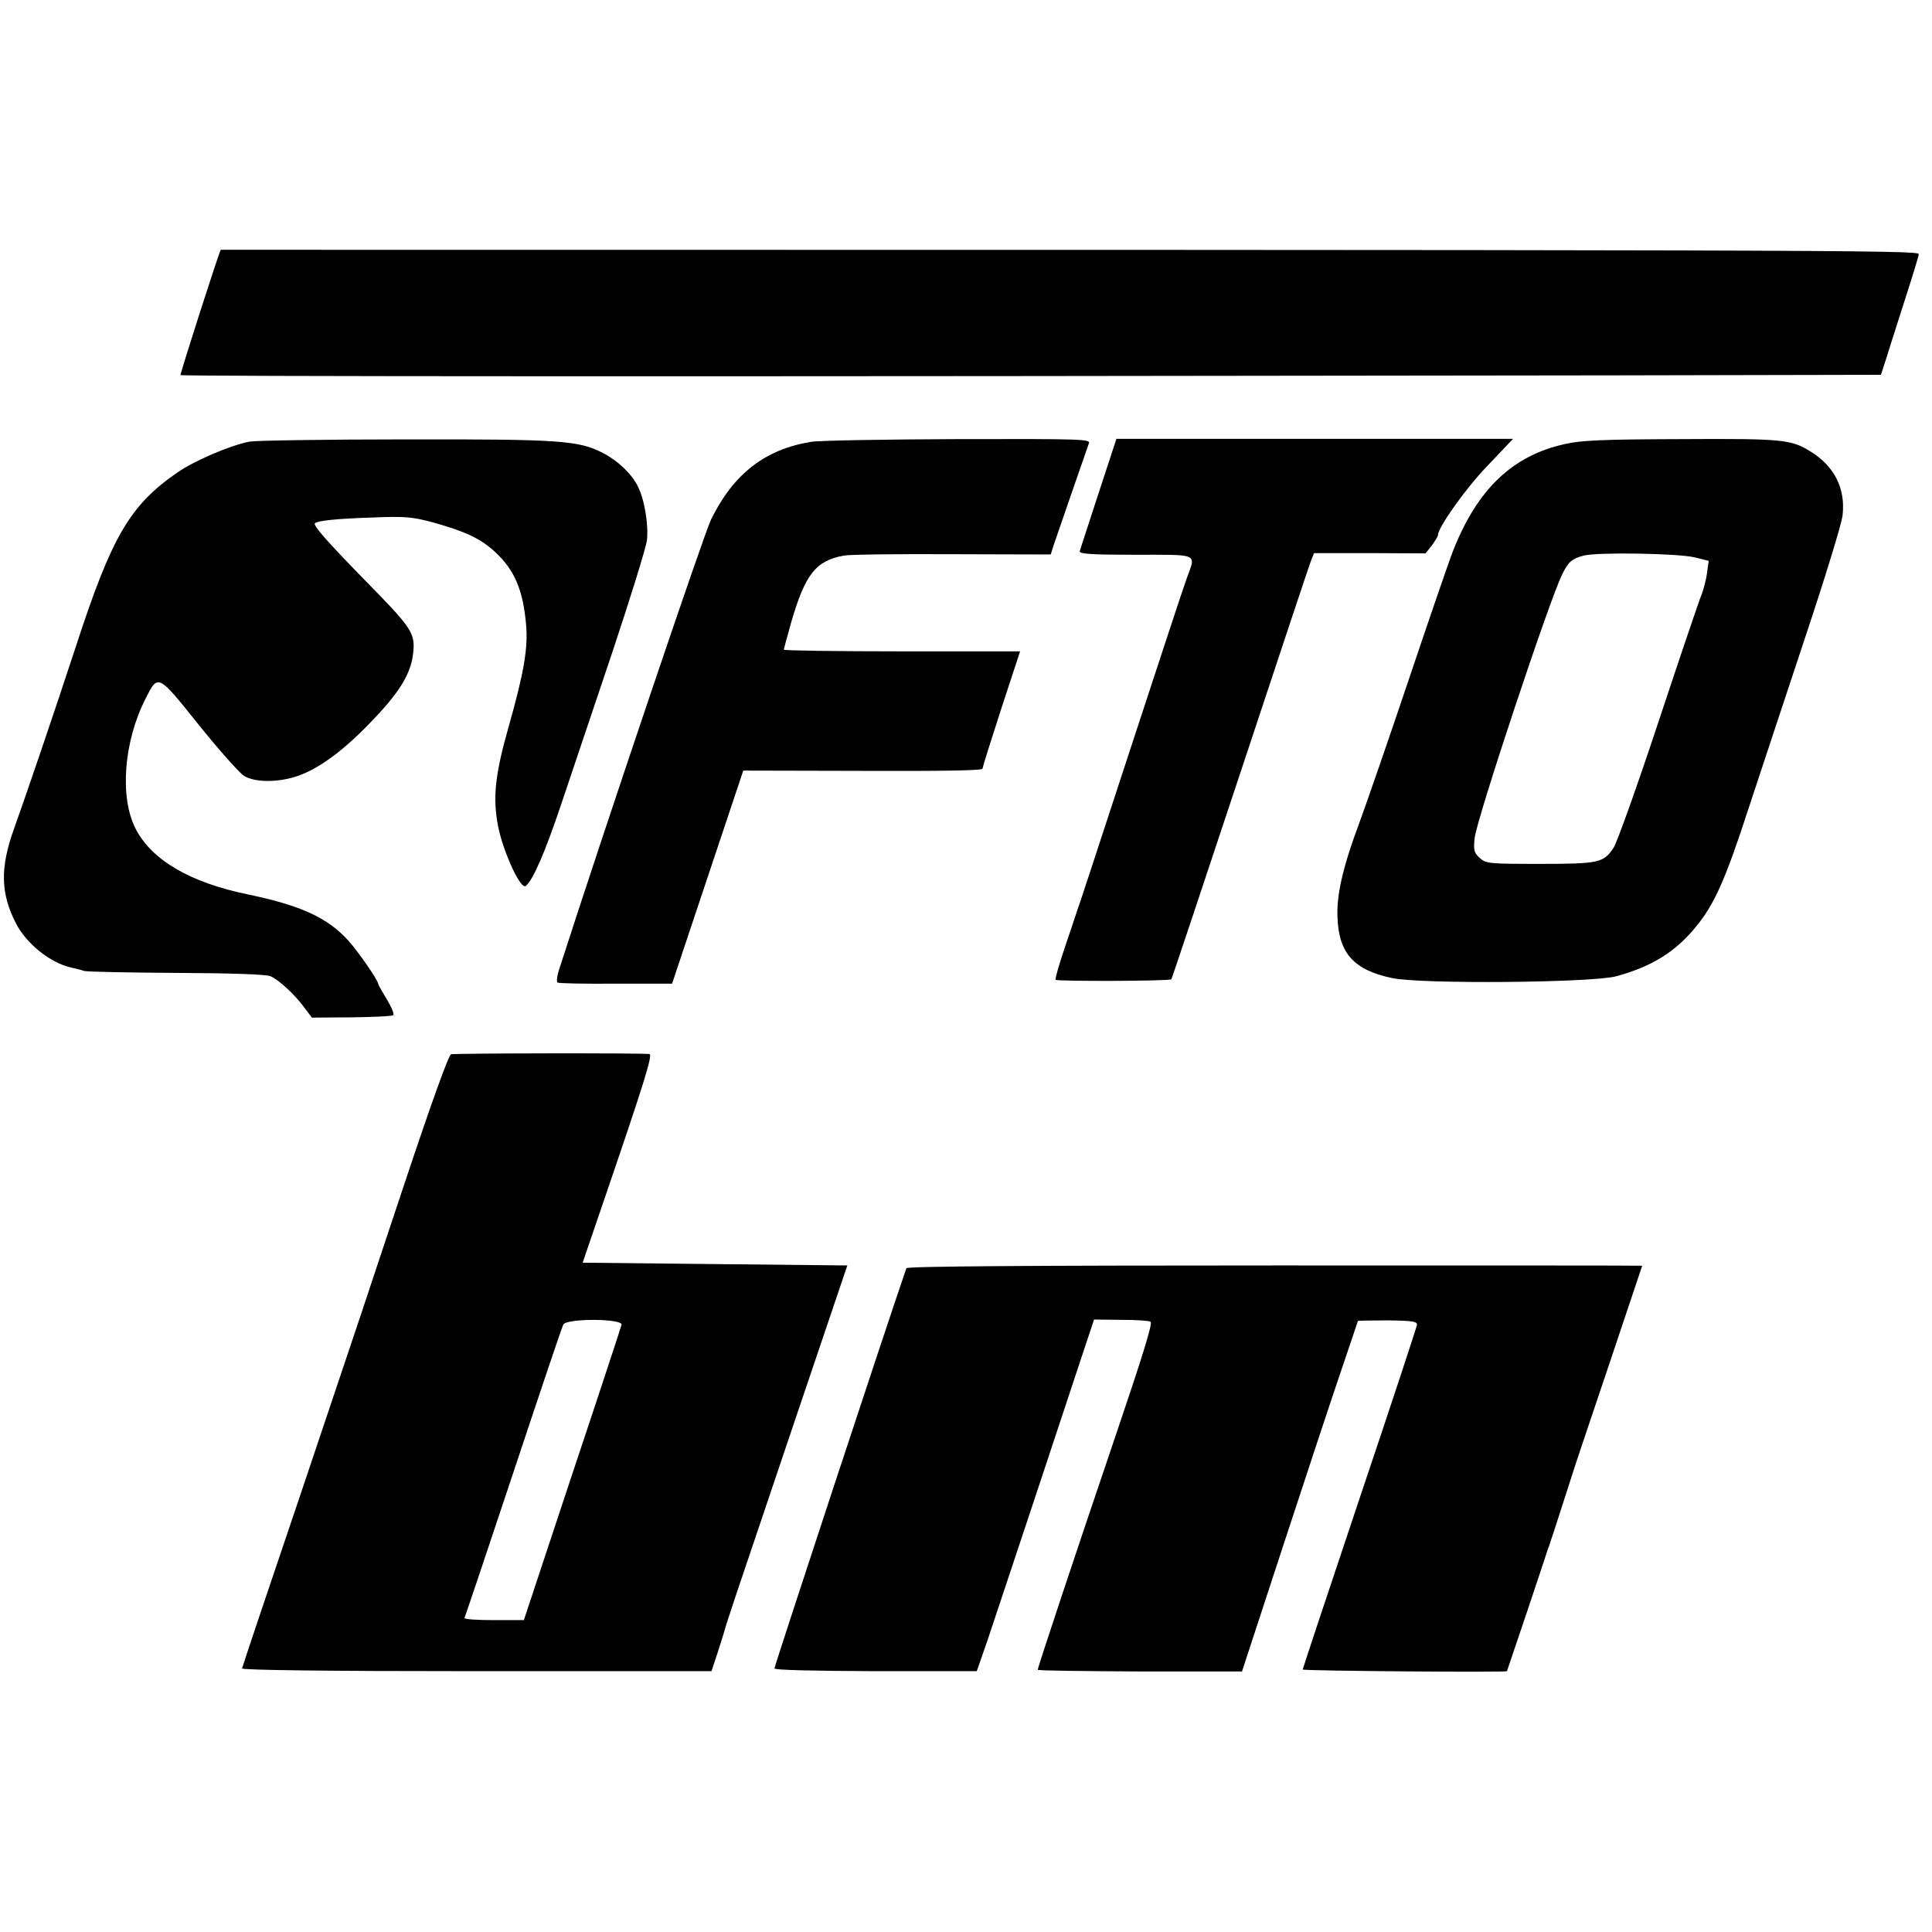
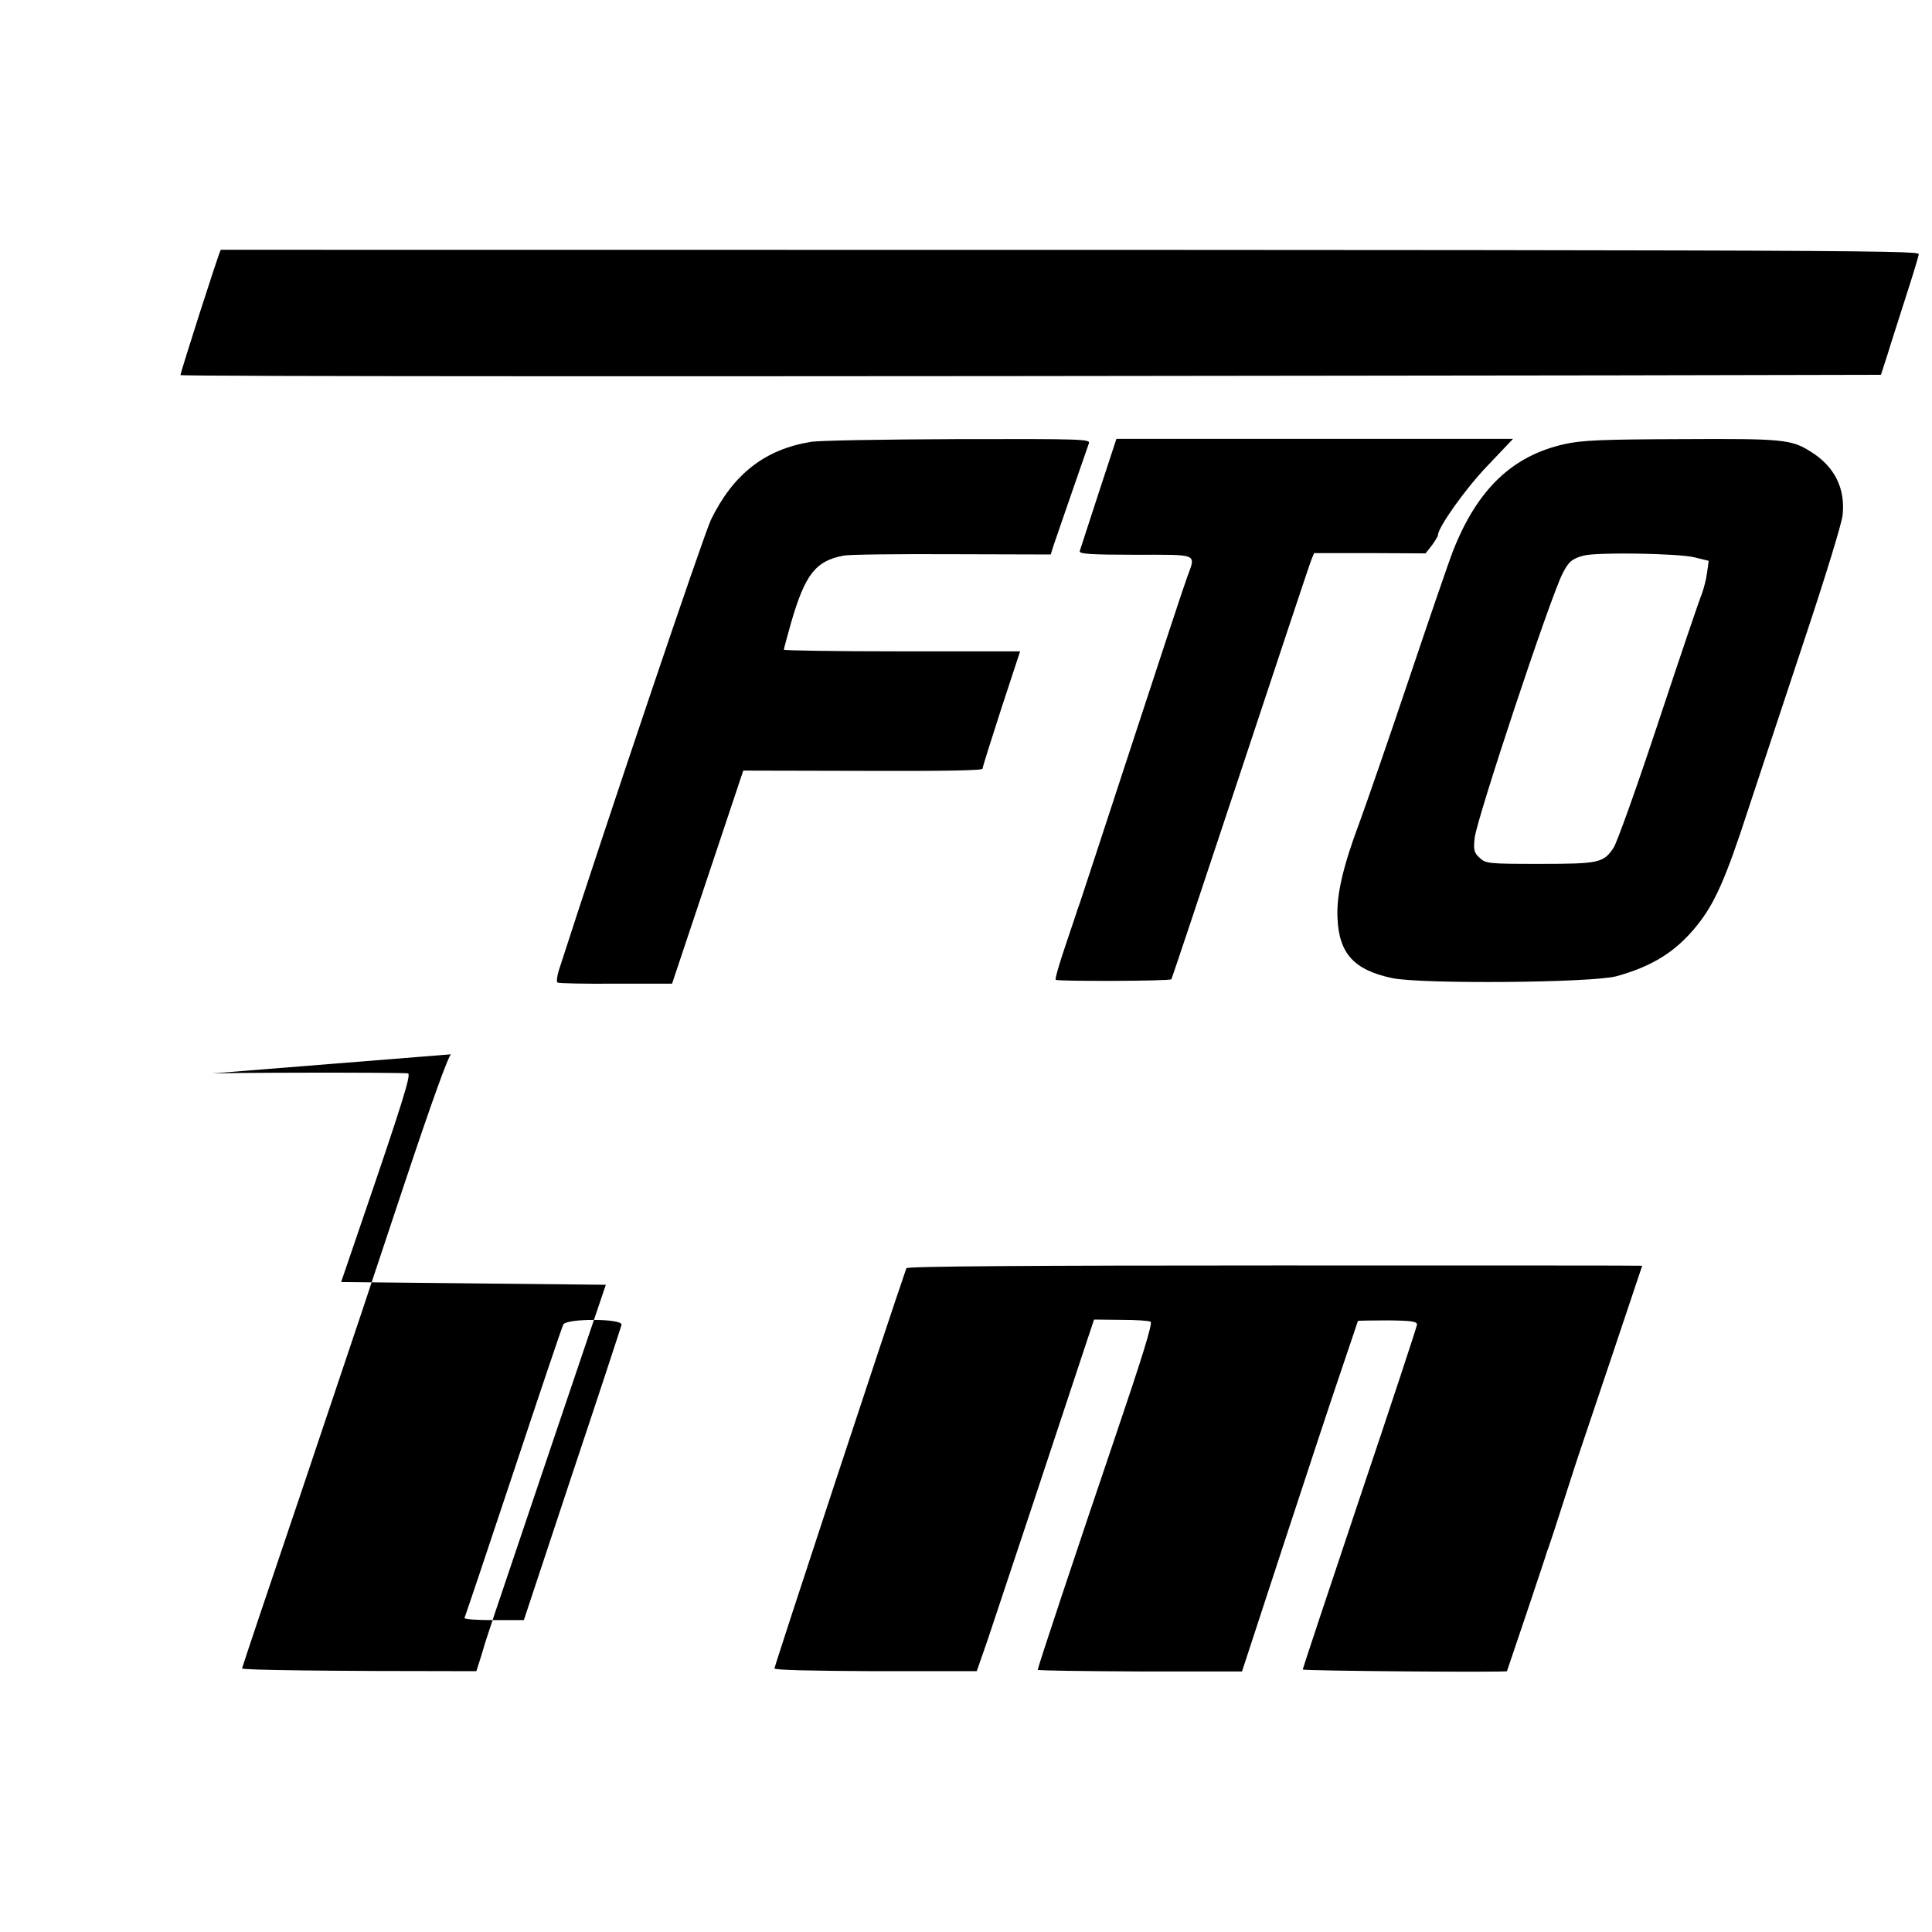
<svg xmlns="http://www.w3.org/2000/svg" version="1.0" width="700pt" height="700pt" viewBox="0 0 700 700" preserveAspectRatio="xMidYMid meet">
  <g transform="translate(0,700) scale(0.1,-0.1)" fill="#000000" stroke="none">
    <path d="M800 6095 c-4 0 -148 -450 -146 -454 4 -5 1882 -6 5196 -1 l965 2 23 71 c12 40 43 135 67 211 25 77 46 146 47 155 3 15 -260 16 -6152 16z" />
-     <path d="M904 5400 c-71 -14 -199 -69 -260 -111 -174 -120 -239 -232 -369 -631 -83 -253 -174 -520 -225 -663 -50 -140 -48 -232 8 -341 37 -72 122 -141 197 -159 17 -4 39 -9 50 -13 11 -3 162 -6 335 -7 196 -1 324 -5 340 -12 30 -13 87 -65 123 -114 l27 -36 144 1 c79 1 147 4 151 8 4 4 -7 30 -24 58 -17 28 -31 53 -31 56 0 12 -72 116 -107 155 -76 84 -172 128 -363 168 -211 43 -351 125 -409 239 -58 114 -43 314 36 470 46 91 44 92 193 -94 73 -91 147 -174 164 -185 38 -23 113 -25 184 -4 76 23 166 86 267 190 110 112 154 182 162 259 8 73 -5 91 -177 266 -130 133 -187 197 -179 204 10 10 84 17 209 21 119 5 145 2 220 -18 117 -33 171 -58 224 -107 70 -65 101 -137 112 -262 8 -85 -8 -176 -62 -367 -51 -179 -60 -263 -38 -371 20 -93 81 -225 99 -210 27 23 70 122 129 298 35 103 117 349 184 547 66 198 123 382 126 408 6 58 -9 149 -34 197 -23 45 -73 92 -126 119 -87 45 -154 50 -714 49 -289 0 -543 -4 -566 -8z" />
    <path d="M2938 5399 c-166 -27 -281 -116 -362 -282 -26 -54 -379 -1098 -551 -1632 -7 -22 -9 -42 -5 -45 4 -3 100 -5 212 -4 l203 0 129 386 129 386 433 -1 c284 -1 434 1 434 8 0 6 31 103 68 218 l68 207 -428 0 c-235 0 -428 3 -428 6 0 3 12 47 26 97 51 176 89 225 191 244 21 4 198 6 394 5 l356 -1 10 32 c14 42 120 347 128 370 7 16 -18 17 -476 16 -266 -1 -505 -5 -531 -10z" />
    <path d="M3980 5212 c-35 -108 -66 -203 -68 -209 -3 -10 42 -13 202 -13 232 0 219 6 187 -82 -11 -29 -101 -303 -201 -608 -100 -305 -184 -562 -187 -570 -3 -8 -7 -19 -9 -25 -1 -5 -21 -63 -43 -129 -22 -65 -39 -122 -36 -126 4 -6 415 -5 419 2 2 2 114 338 250 748 136 410 251 757 257 771 l10 25 202 0 202 -1 23 29 c12 17 22 33 22 37 0 28 100 169 179 251 l93 98 -718 0 -719 0 -65 -198z" />
    <path d="M5669 5391 c-189 -42 -316 -163 -404 -386 -15 -38 -87 -248 -160 -465 -73 -217 -154 -451 -179 -519 -60 -160 -84 -263 -80 -346 5 -130 60 -190 199 -219 106 -22 725 -17 812 7 130 36 215 89 290 182 65 80 105 169 188 425 43 129 135 409 206 622 71 213 132 411 135 441 11 98 -30 178 -116 231 -70 44 -101 47 -467 45 -286 -1 -362 -4 -424 -18z m469 -410 l53 -13 -6 -43 c-3 -24 -12 -58 -19 -77 -8 -18 -78 -225 -156 -460 -78 -236 -152 -443 -164 -460 -36 -54 -52 -58 -267 -58 -186 0 -196 1 -218 22 -20 18 -23 28 -18 72 8 71 272 866 318 957 22 44 35 55 77 66 50 13 340 8 400 -6z" />
-     <path d="M1634 3180 c-9 -4 -70 -173 -169 -470 -85 -256 -155 -465 -155 -466 0 0 -97 -288 -215 -640 -119 -351 -217 -643 -218 -649 -1 -6 301 -10 849 -10 l852 0 23 70 c12 38 24 75 25 80 1 6 20 64 42 130 22 66 122 361 221 655 l181 535 -480 5 -479 5 70 205 c151 441 185 549 172 551 -29 4 -707 3 -719 -1z m618 -980 c-2 -8 -82 -252 -179 -542 l-175 -528 -110 0 c-60 0 -107 3 -105 8 2 4 82 241 177 527 95 286 176 527 181 536 12 23 216 22 211 -1z" />
+     <path d="M1634 3180 c-9 -4 -70 -173 -169 -470 -85 -256 -155 -465 -155 -466 0 0 -97 -288 -215 -640 -119 -351 -217 -643 -218 -649 -1 -6 301 -10 849 -10 c12 38 24 75 25 80 1 6 20 64 42 130 22 66 122 361 221 655 l181 535 -480 5 -479 5 70 205 c151 441 185 549 172 551 -29 4 -707 3 -719 -1z m618 -980 c-2 -8 -82 -252 -179 -542 l-175 -528 -110 0 c-60 0 -107 3 -105 8 2 4 82 241 177 527 95 286 176 527 181 536 12 23 216 22 211 -1z" />
    <path d="M3284 2405 c-71 -205 -474 -1429 -478 -1450 0 -6 137 -9 366 -10 l367 0 40 115 c37 110 280 841 351 1057 l34 102 97 -1 c53 0 102 -3 108 -7 8 -5 -32 -133 -125 -407 -151 -445 -284 -845 -284 -854 0 -3 166 -5 370 -6 l370 0 151 461 c83 253 177 538 210 634 32 95 59 174 59 175 0 1 48 2 108 2 89 -1 107 -4 106 -16 -1 -8 -94 -291 -208 -629 -113 -337 -206 -617 -206 -620 0 -5 740 -11 740 -6 0 0 32 95 71 210 39 116 72 215 73 220 2 6 6 17 9 25 3 8 29 87 57 175 28 88 54 167 57 175 5 14 223 663 223 664 0 1 -599 1 -1331 1 -879 0 -1333 -3 -1335 -10z" />
  </g>
</svg>